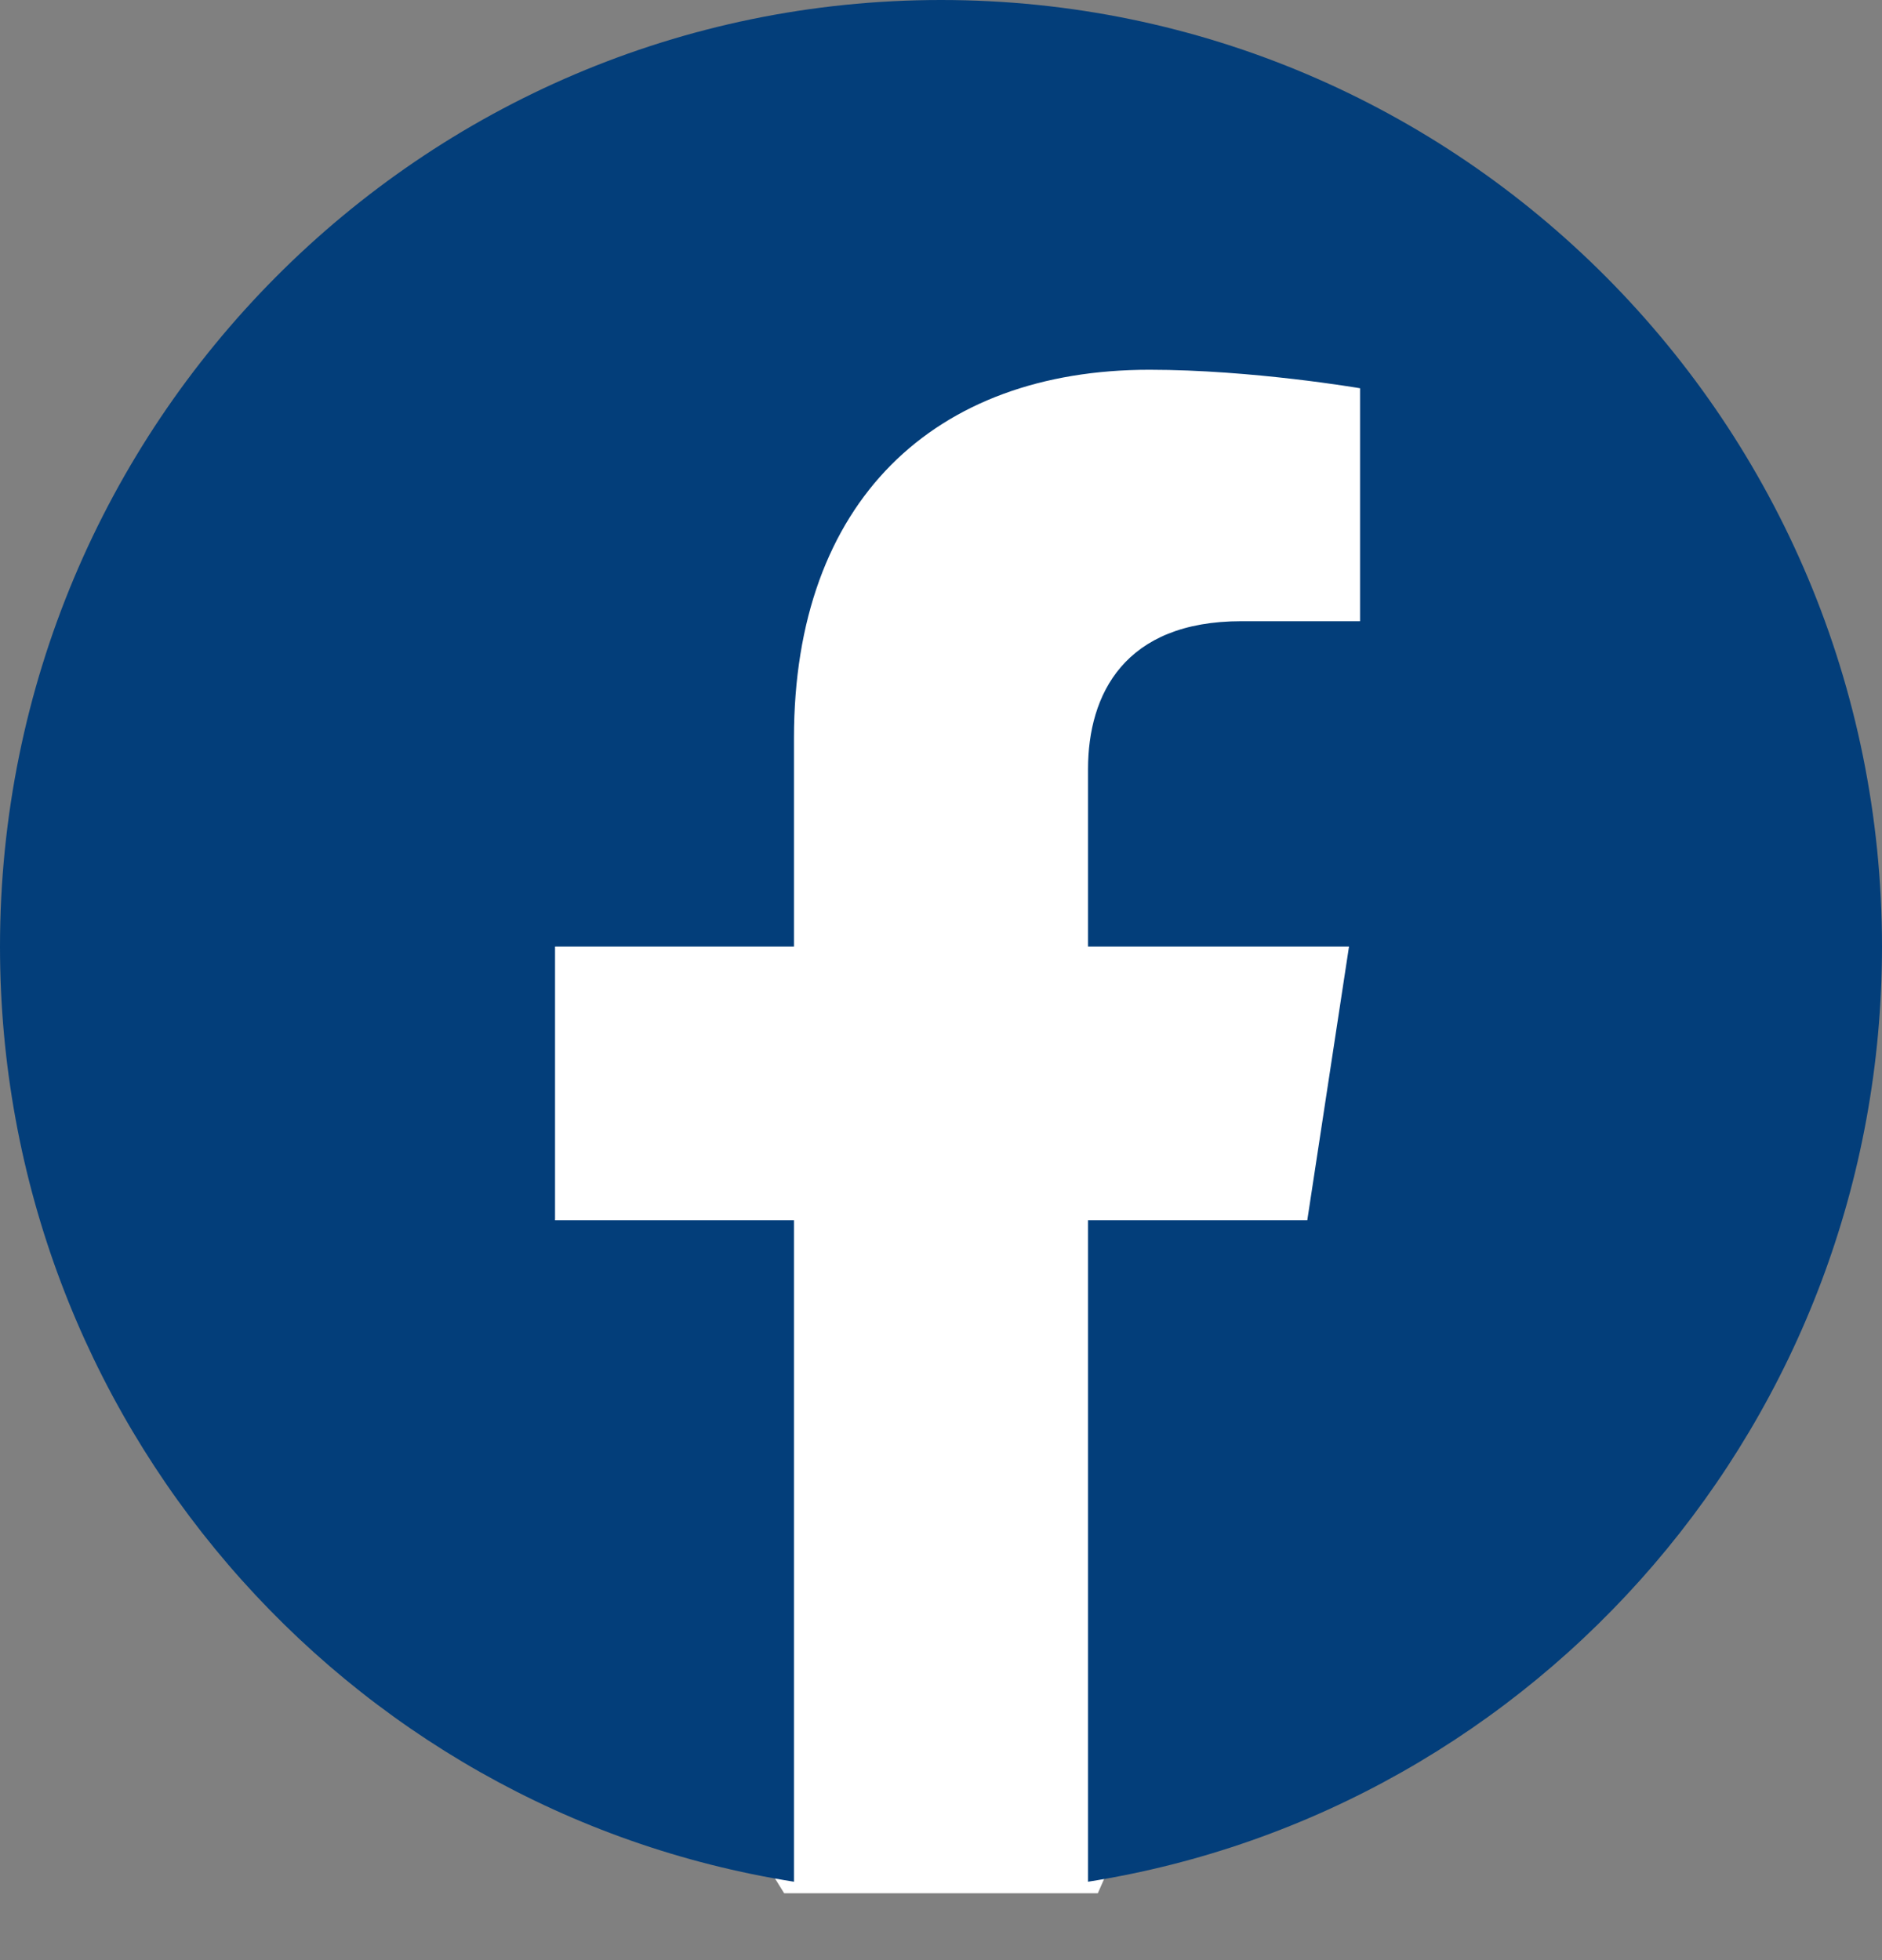
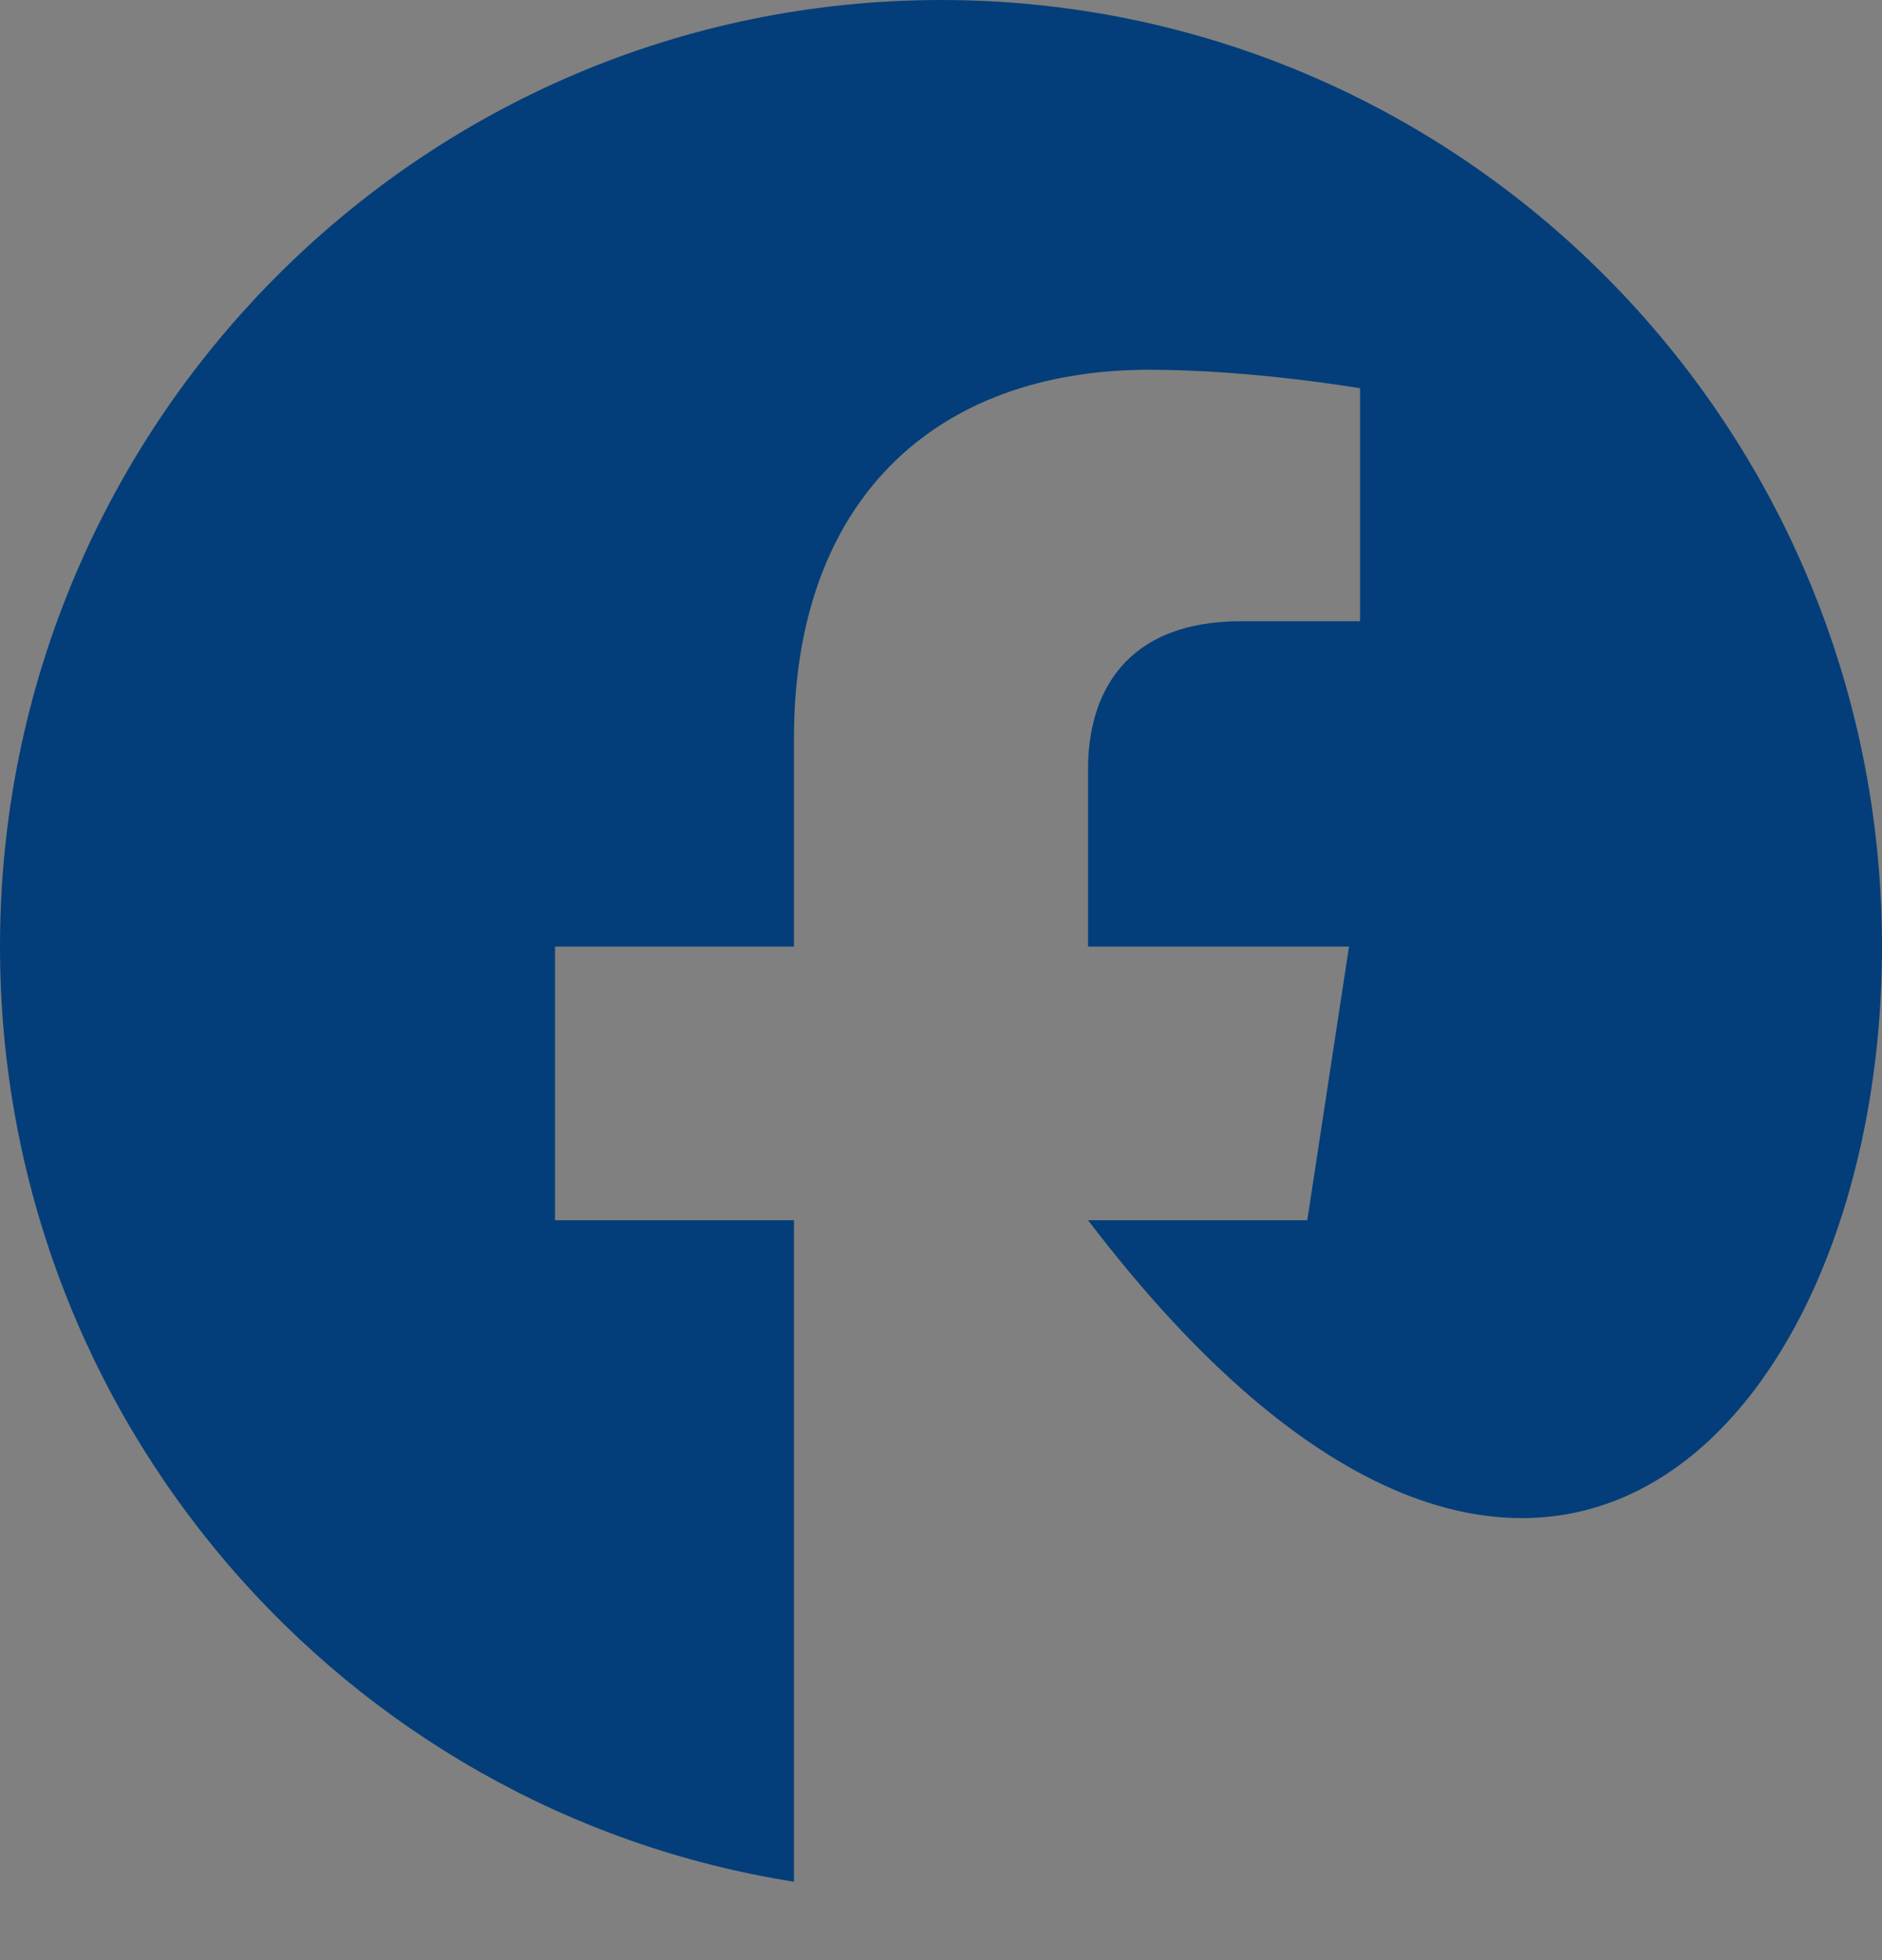
<svg xmlns="http://www.w3.org/2000/svg" width="24" height="25" viewBox="0 0 24 25" fill="none">
  <rect x="0" y="0" width="24" height="25" fill="#808080" stroke="none" />
-   <path d="M6 10.061L7.5 20.122L10 24.147H14C15.833 19.954 20 11.369 20 10.564C20 9.558 19 4.527 19 4.024C19 3.521 14.5 3.018 13.5 3.018C12.5 3.018 9.5 6.037 9 6.037C8.6 6.037 6.833 8.72 6 10.061Z" fill="white" />
-   <path d="M24 12.073C24 5.405 18.627 0 12 0C5.373 0 0 5.405 0 12.073C0 18.099 4.388 23.094 10.125 24V15.563H7.078V12.073H10.125V9.413C10.125 6.388 11.917 4.716 14.658 4.716C15.97 4.716 17.344 4.952 17.344 4.952V7.923H15.831C14.34 7.923 13.875 8.854 13.875 9.81V12.073H17.203L16.671 15.563H13.875V24C19.612 23.094 24 18.099 24 12.073Z" fill="#033E7A" />
+   <path d="M24 12.073C24 5.405 18.627 0 12 0C5.373 0 0 5.405 0 12.073C0 18.099 4.388 23.094 10.125 24V15.563H7.078V12.073H10.125V9.413C10.125 6.388 11.917 4.716 14.658 4.716C15.97 4.716 17.344 4.952 17.344 4.952V7.923H15.831C14.34 7.923 13.875 8.854 13.875 9.81V12.073H17.203L16.671 15.563H13.875C19.612 23.094 24 18.099 24 12.073Z" fill="#033E7A" />
</svg>